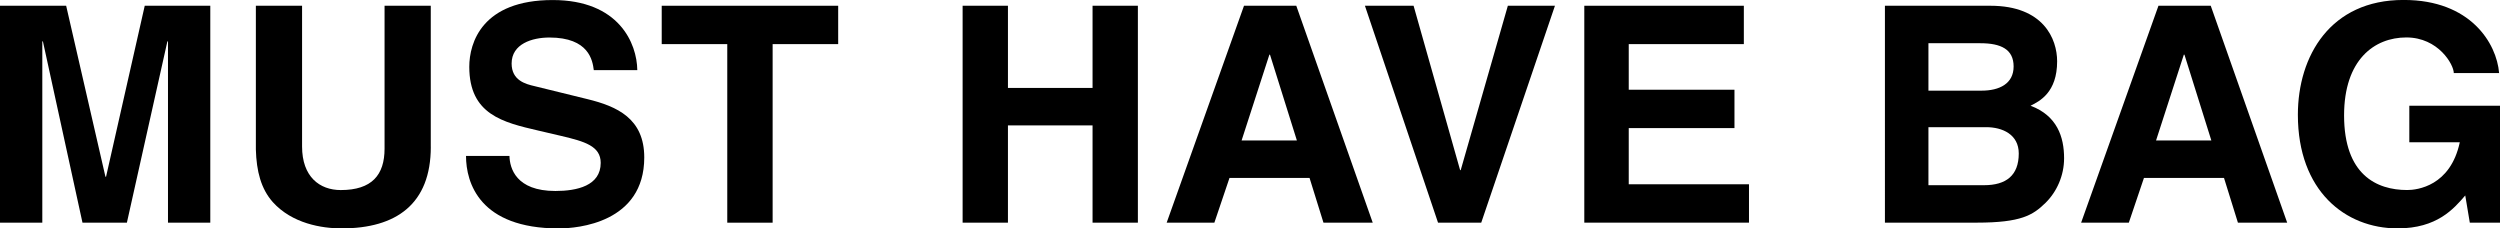
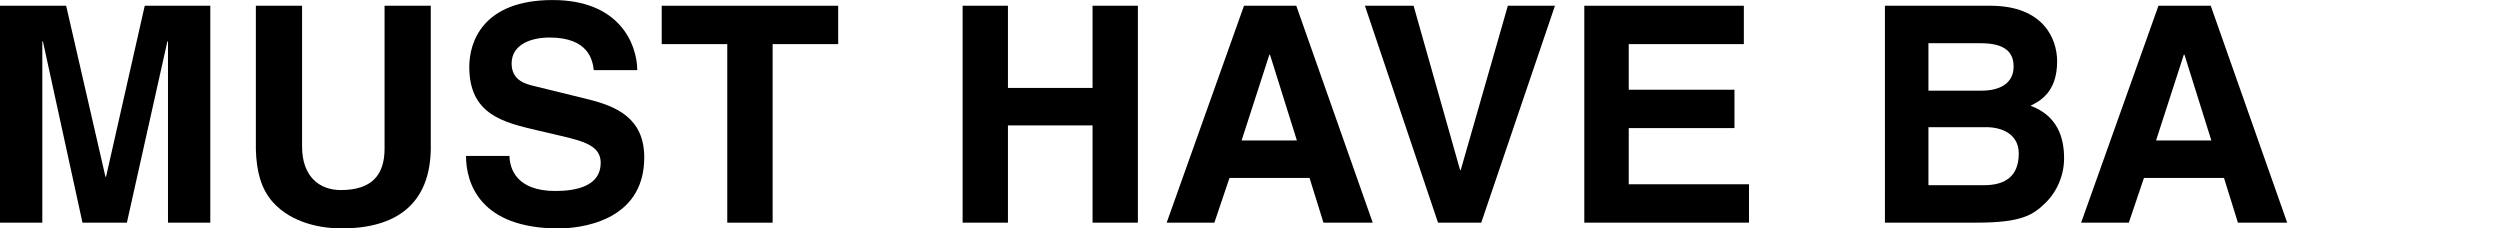
<svg xmlns="http://www.w3.org/2000/svg" id="_レイヤー_2" width="704.38" height="64.36" viewBox="0 0 704.38 64.36">
  <defs>
    <style>.cls-1{fill:#000;stroke-width:0px;}</style>
  </defs>
  <g id="_レイヤー_1-2">
    <path class="cls-1" d="M59.25,62.74h-11.92V11.66h-.17l-11.41,51.08h-12.51L12.09,11.66h-.17v51.08H0V1.62h18.64l11.07,48.18h.17L40.78,1.62h18.47v61.12Z" />
    <path class="cls-1" d="M121.38,41.37c0,16.09-9.7,22.98-25.11,22.98-5.62,0-13.96-1.36-19.41-7.41-3.32-3.75-4.6-8.68-4.77-14.81V1.62h13.02v39.67c0,8.51,4.94,12.26,10.9,12.26,8.77,0,12.34-4.26,12.34-11.66V1.62h13.02v39.75Z" />
    <path class="cls-1" d="M143.54,43.93c.08,3.41,1.79,9.88,12.94,9.88,6.04,0,12.77-1.45,12.77-7.92,0-4.77-4.6-6.04-11.07-7.58l-6.55-1.53c-9.88-2.3-19.41-4.51-19.41-17.96,0-6.81,3.66-18.81,23.5-18.81,18.73,0,23.75,12.26,23.84,19.75h-12.26c-.34-2.72-1.36-9.19-12.51-9.19-4.85,0-10.64,1.79-10.64,7.32,0,4.77,3.92,5.79,6.47,6.38l14.9,3.66c8.34,2.04,16,5.45,16,16.43,0,18.39-18.73,20-24.09,20-22.3,0-26.13-12.85-26.13-20.43h12.26Z" />
    <path class="cls-1" d="M217.68,62.74h-12.77V12.43h-18.47V1.62h49.72v10.81h-18.47v50.31Z" />
    <path class="cls-1" d="M283.99,35.33v27.41h-12.77V1.62h12.77v23.16h23.84V1.62h12.77v61.12h-12.77v-27.41h-23.84Z" />
    <path class="cls-1" d="M342.16,62.74h-13.45L350.5,1.62h14.73l21.54,61.12h-13.88l-3.92-12.6h-22.56l-4.26,12.6ZM349.82,39.58h15.58l-7.58-24.18h-.17l-7.83,24.18Z" />
    <path class="cls-1" d="M424.83,1.62h13.28l-20.77,61.12h-12.17L384.57,1.62h13.71l13.11,46.31h.17l13.28-46.31Z" />
    <path class="cls-1" d="M491.33,12.43h-32.43v12.85h29.79v10.81h-29.79v15.83h33.88v10.81h-46.4V1.62h44.95v10.81Z" />
    <path class="cls-1" d="M531.08,1.62h29.71c14.98,0,18.81,9.36,18.81,15.66,0,8.77-4.94,11.24-7.49,12.51,7.49,2.81,9.45,8.77,9.45,14.81,0,4.85-2.04,9.45-5.28,12.6-3.49,3.41-6.81,5.53-19.32,5.53h-25.88V1.62ZM543.34,25.54h14.98c5.02,0,9.02-1.96,9.02-6.81s-3.58-6.55-9.36-6.55h-14.64v13.37ZM543.34,52.18h15.66c6.21,0,9.79-2.72,9.79-8.94,0-5.36-4.6-7.41-9.19-7.41h-16.26v16.34Z" />
    <path class="cls-1" d="M599.81,62.74h-13.45l21.79-61.12h14.73l21.54,61.12h-13.88l-3.92-12.6h-22.56l-4.26,12.6ZM607.47,39.58h15.58l-7.58-24.18h-.17l-7.83,24.18Z" />
-     <path class="cls-1" d="M678.84,29.79h25.54v32.94h-8.51l-1.28-7.66c-3.24,3.75-7.92,9.28-19.07,9.28-14.73,0-28.09-10.56-28.09-32.01,0-16.6,9.19-32.35,29.71-32.35h.17c18.73,0,26.13,12.17,26.82,20.6h-12.77c0-2.38-4.34-10.04-13.37-10.04s-17.54,6.3-17.54,21.96c0,16.69,9.11,21.03,17.79,21.03,2.81,0,12.17-1.11,14.81-13.45h-14.22v-10.3Z" />
  </g>
</svg>